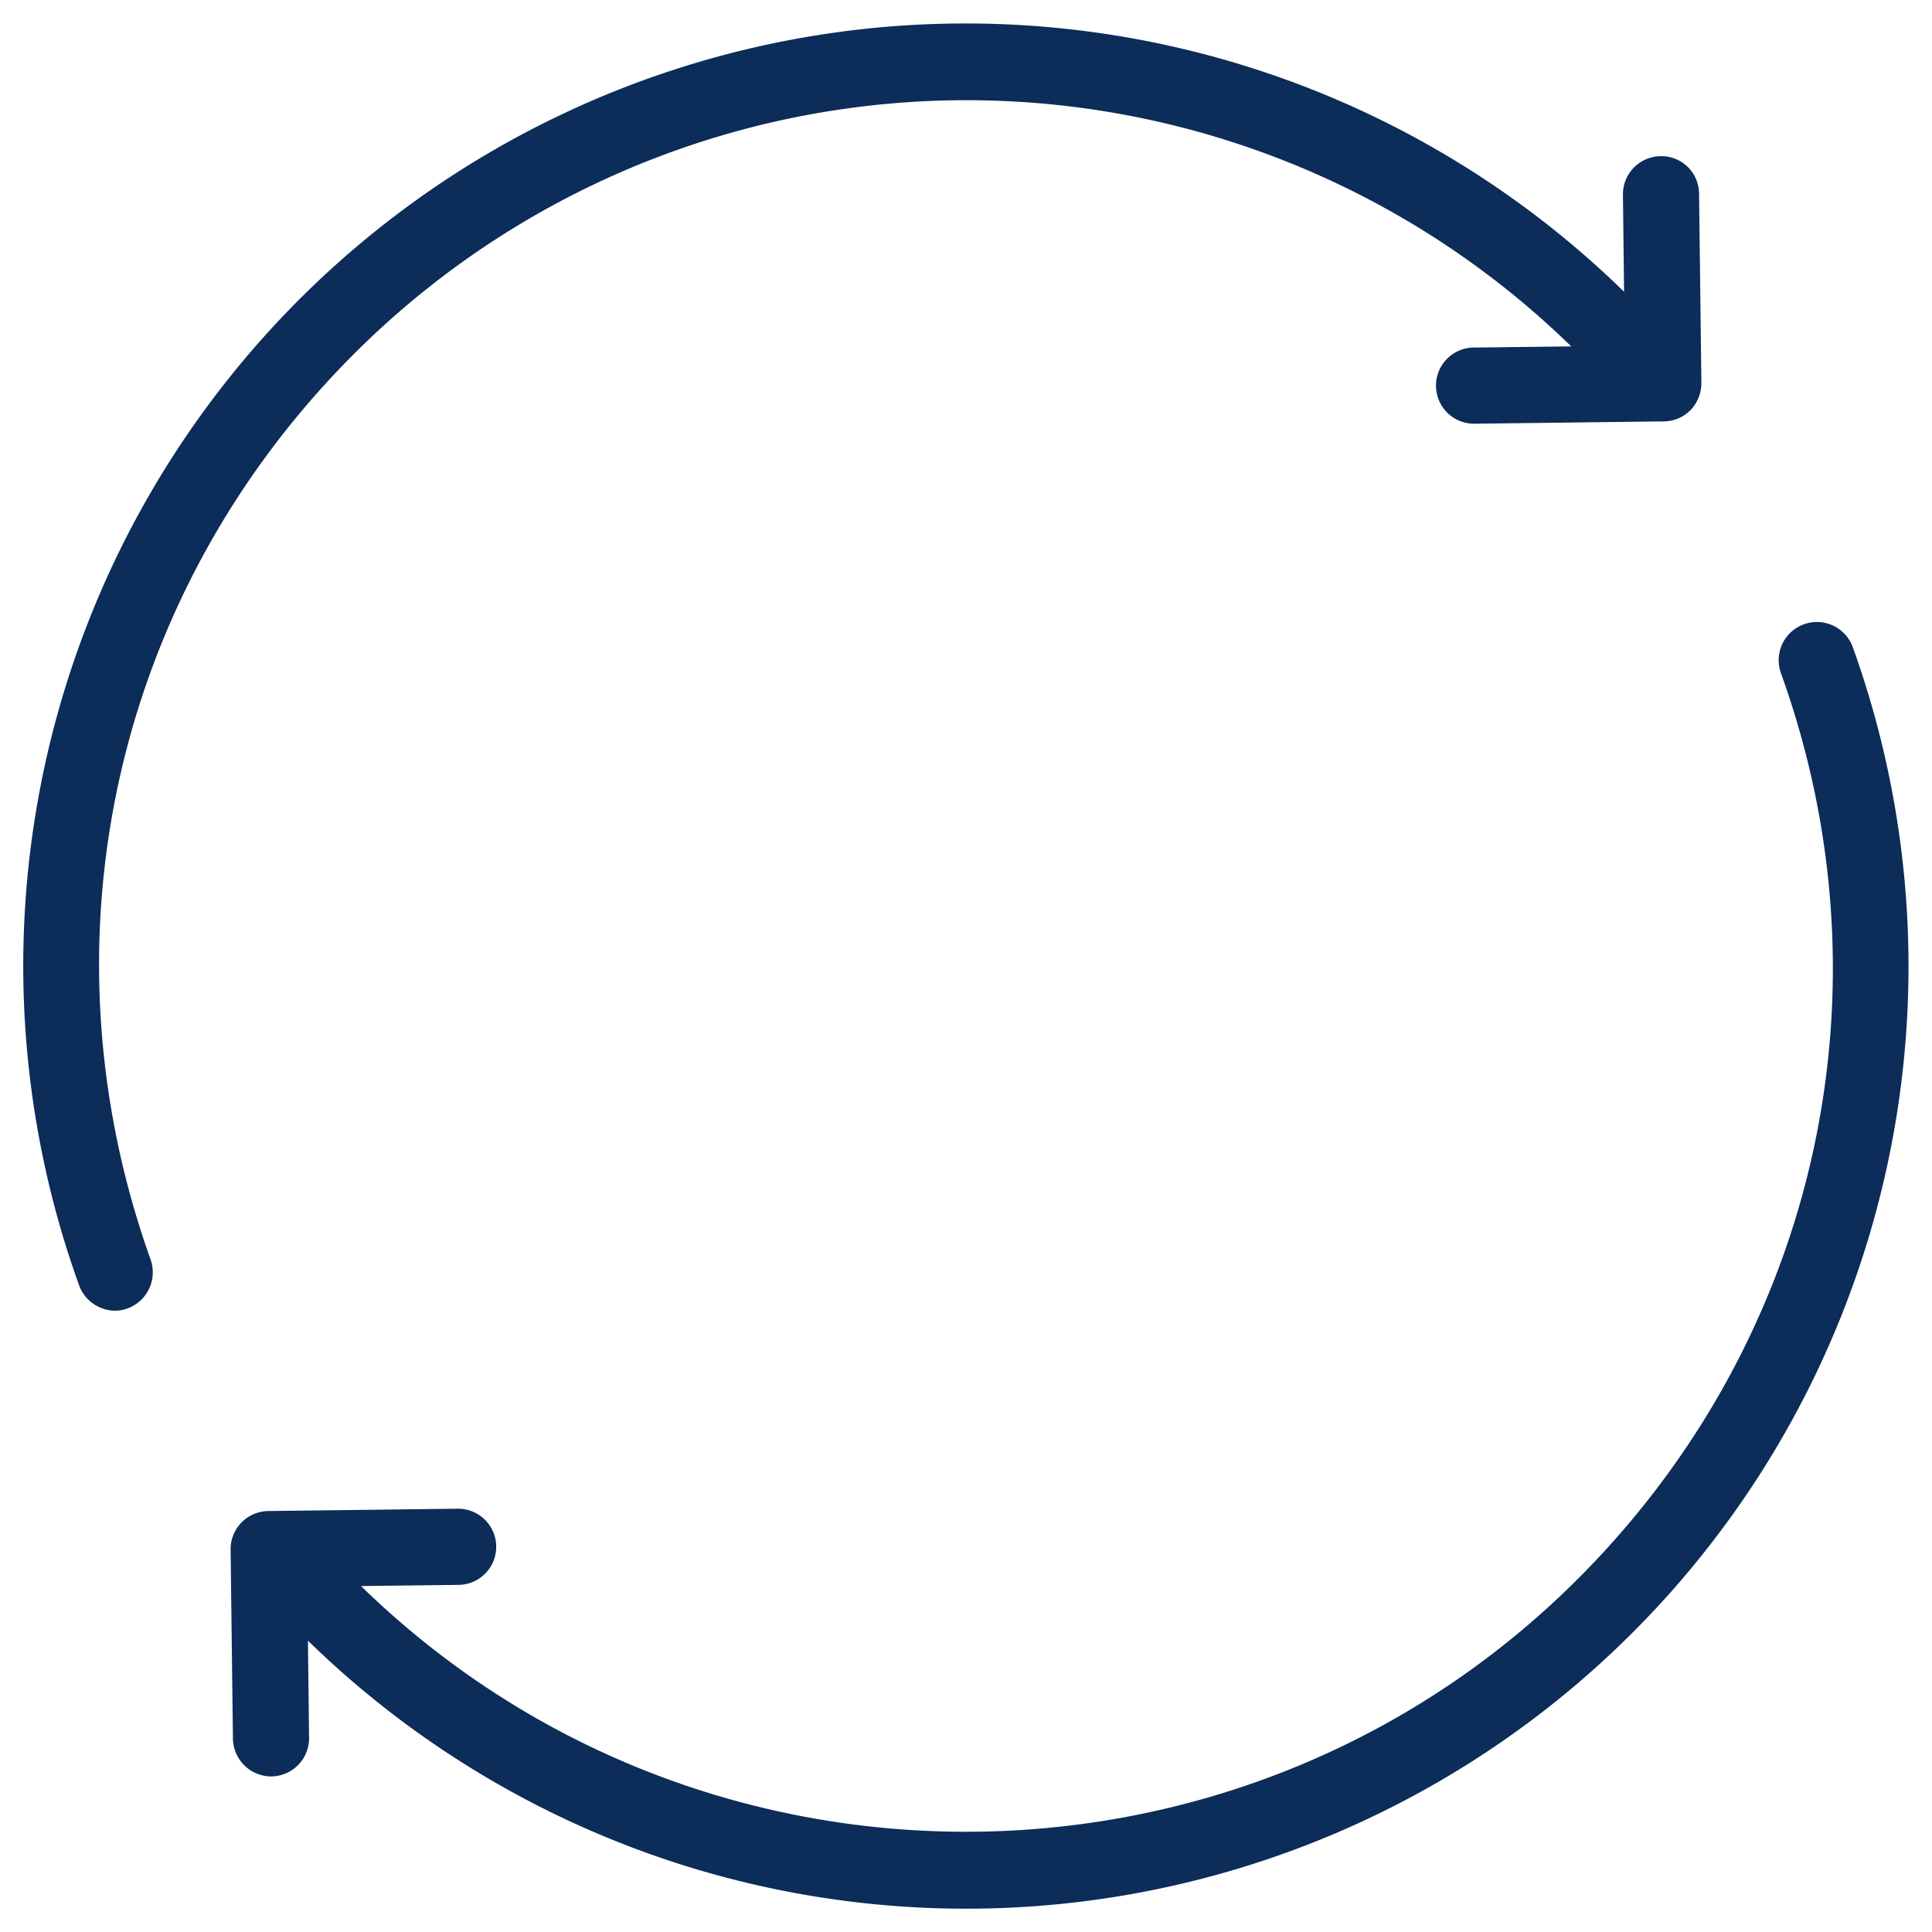
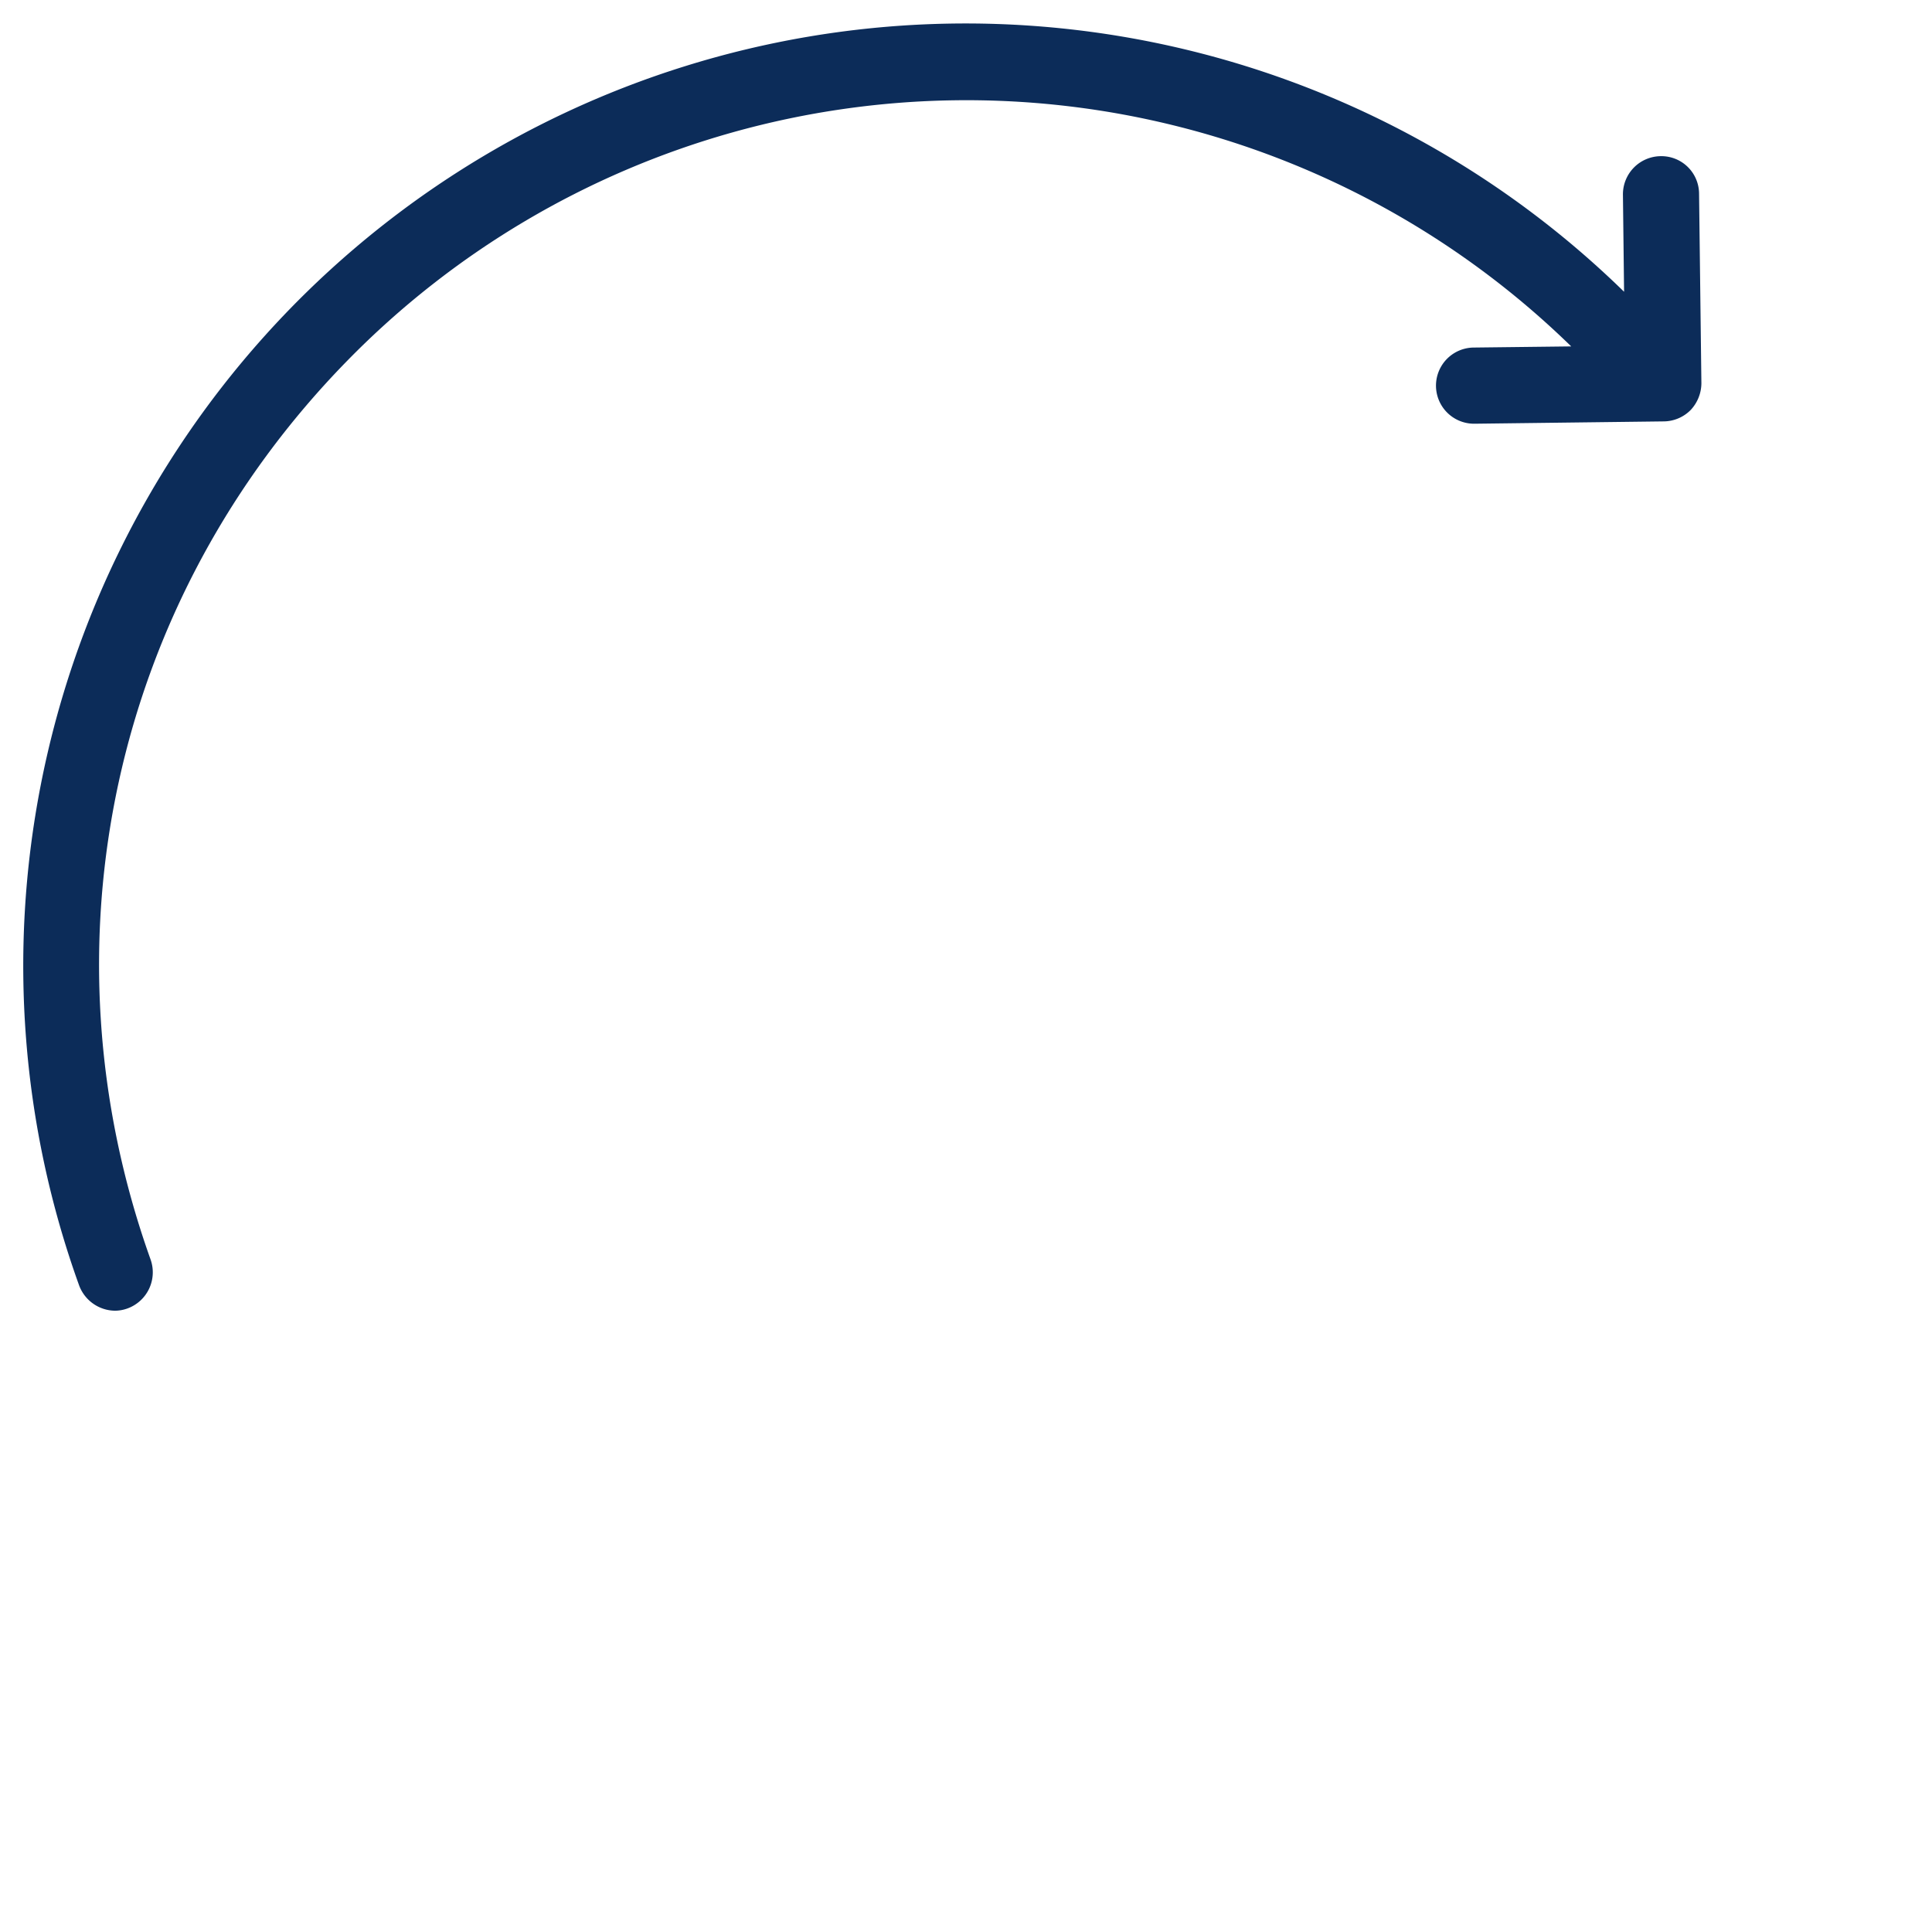
<svg xmlns="http://www.w3.org/2000/svg" id="Layer_1" data-name="Layer 1" viewBox="0 0 490.02 490.02">
  <defs>
    <style>.cls-1{fill:#0c2c59;}</style>
  </defs>
  <title>CYCLE-CIRCLE</title>
  <path class="cls-1" d="M20.06,326a9.83,9.83,0,0,0,9.07,6.44,9.37,9.37,0,0,0,3.22-.58,9.75,9.75,0,0,0,5.85-12.39C9.62,239.55,28.64,152.25,88,91.57a219.64,219.64,0,0,1,310.51-3.71l-24.68.29a9.66,9.66,0,0,0,.09,19.32h.1l48-.59A9.73,9.73,0,0,0,428.8,104a10,10,0,0,0,2.73-6.83l-.59-48a9.56,9.56,0,0,0-9.75-9.56,9.68,9.68,0,0,0-9.56,9.76L411.92,74A239,239,0,0,0,20.06,326Z" />
-   <path class="cls-1" d="M402.07,398.56c-84.58,86.63-223.88,88.19-310.51,3.71l24.68-.29a9.66,9.66,0,0,0-.09-19.32h-.1l-48,.59A9.68,9.68,0,0,0,58.49,393l.59,48a9.73,9.73,0,0,0,9.66,9.56h.09a9.68,9.68,0,0,0,9.56-9.76l-.29-24.68A239,239,0,0,0,470,164.34a9.69,9.69,0,1,0-18.24,6.54C480.4,250.58,461.38,337.89,402.07,398.56Z" />
</svg>